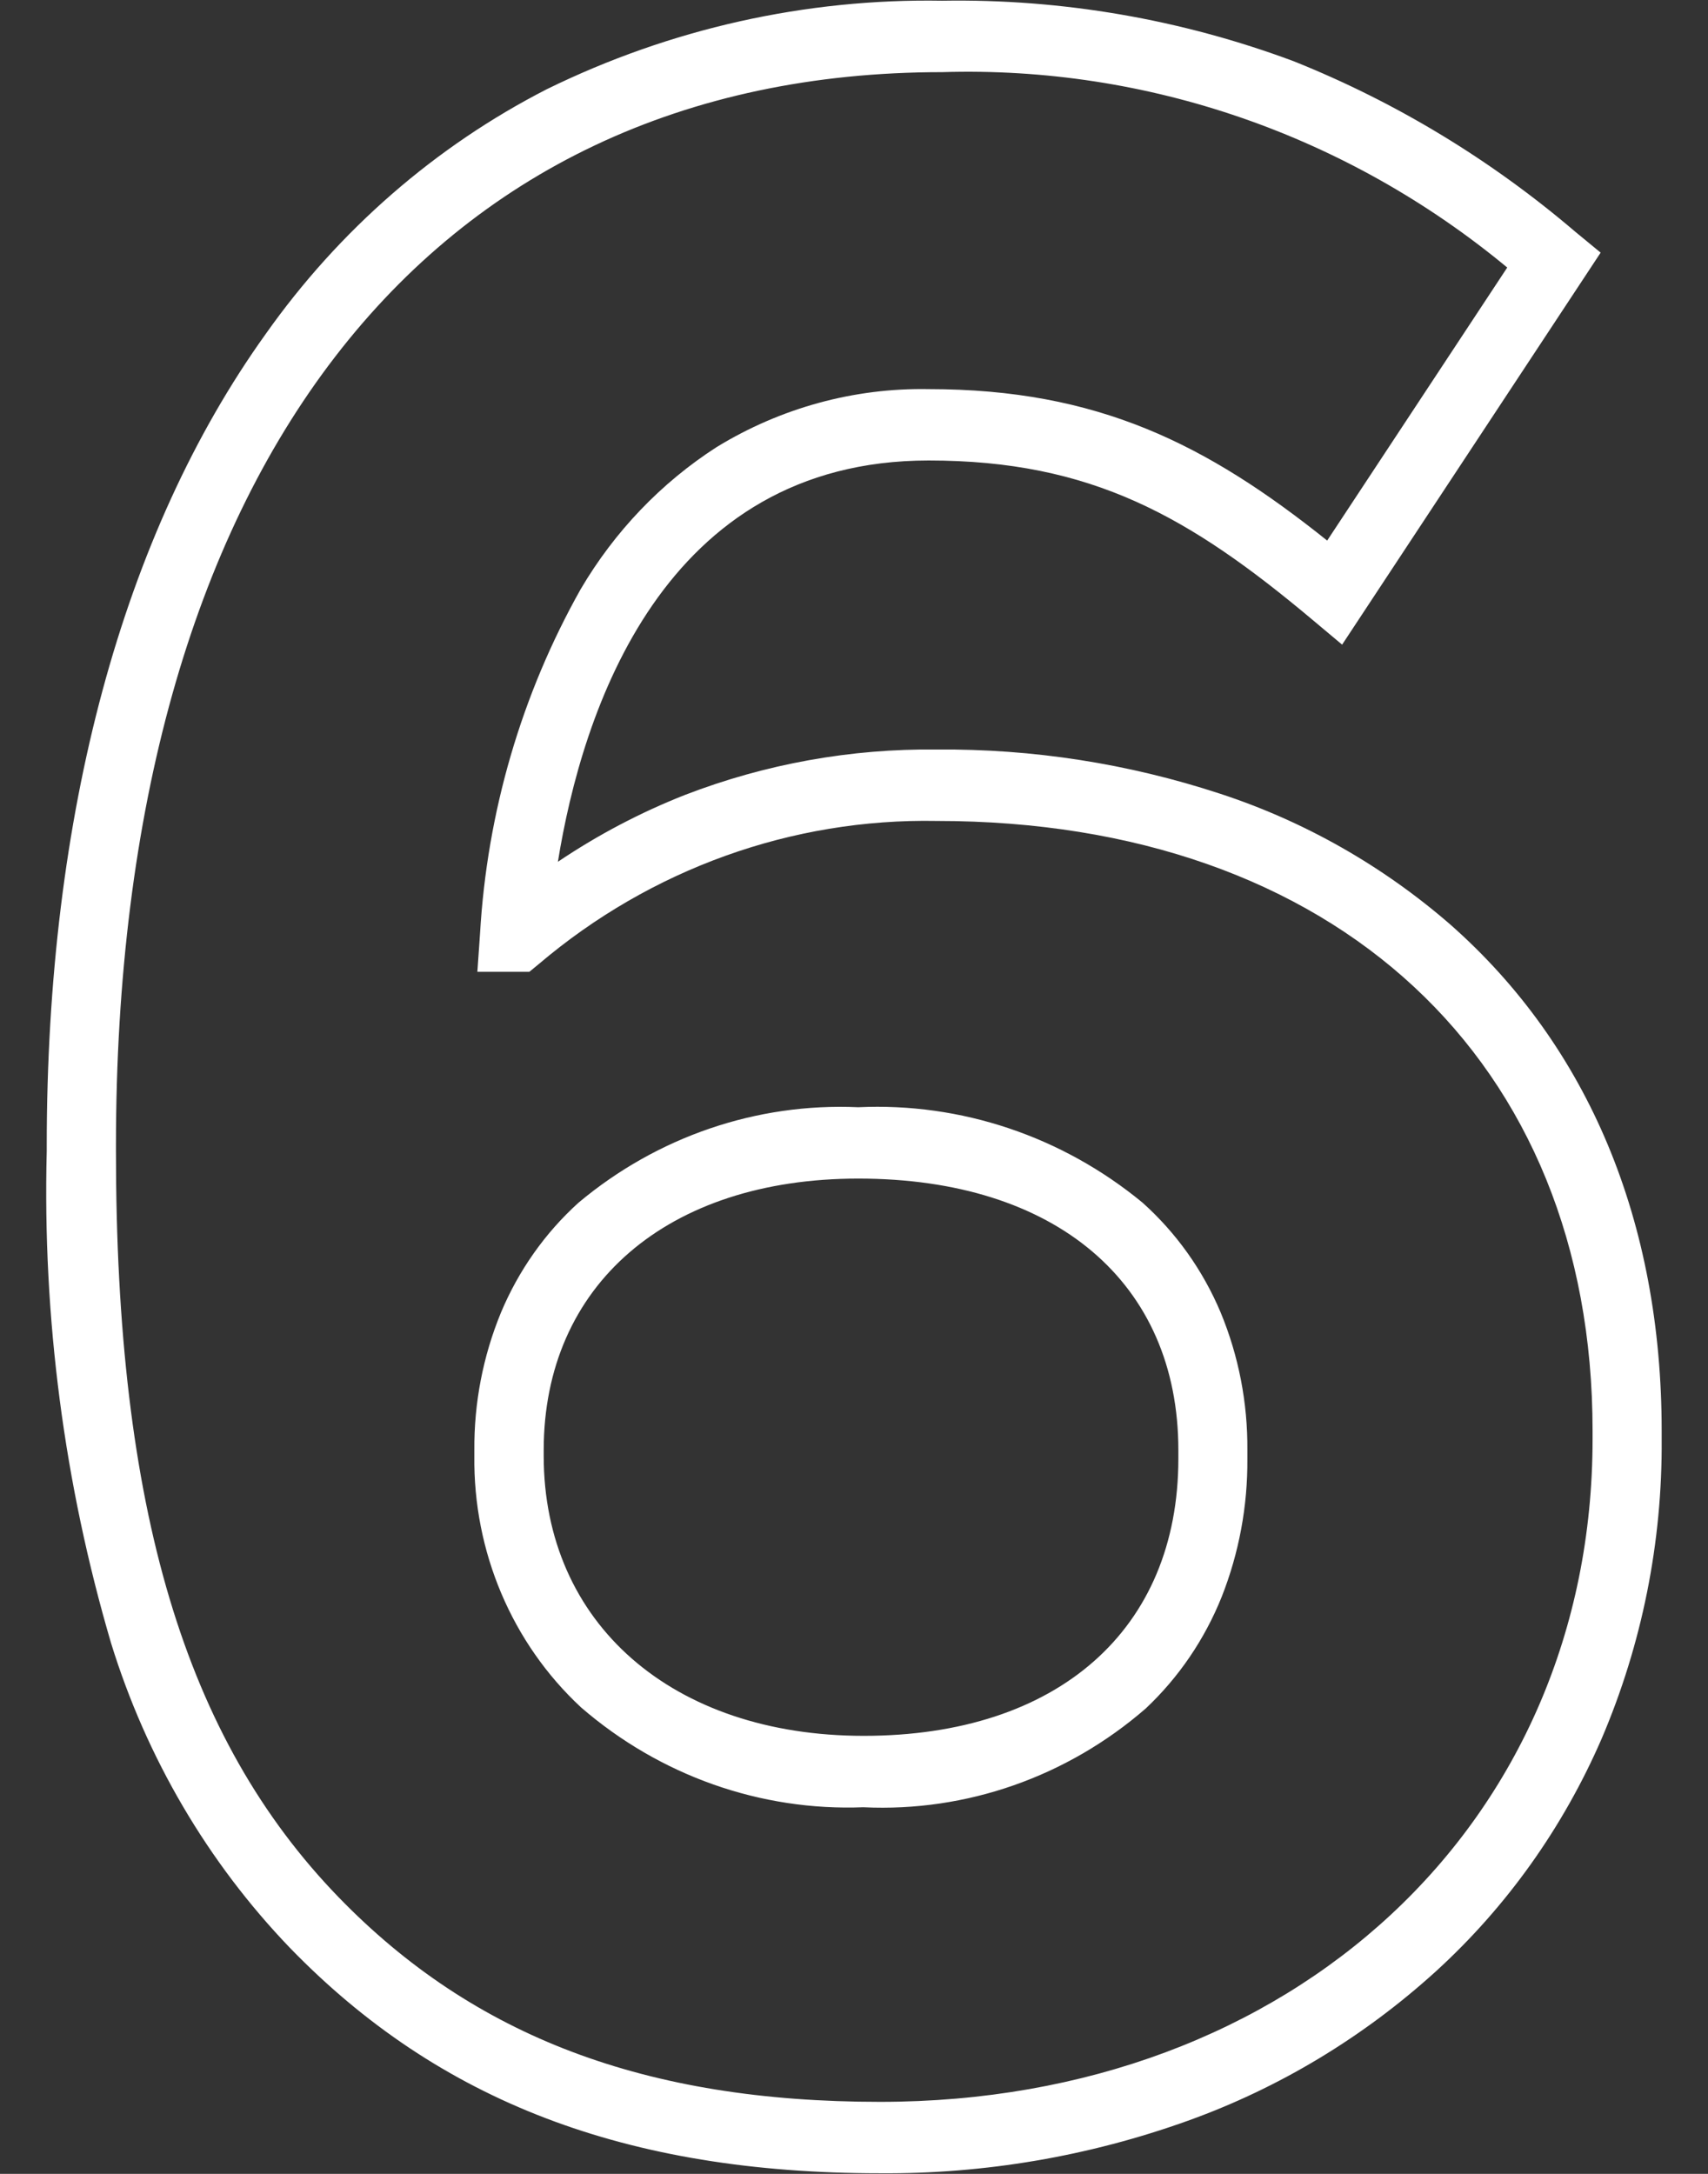
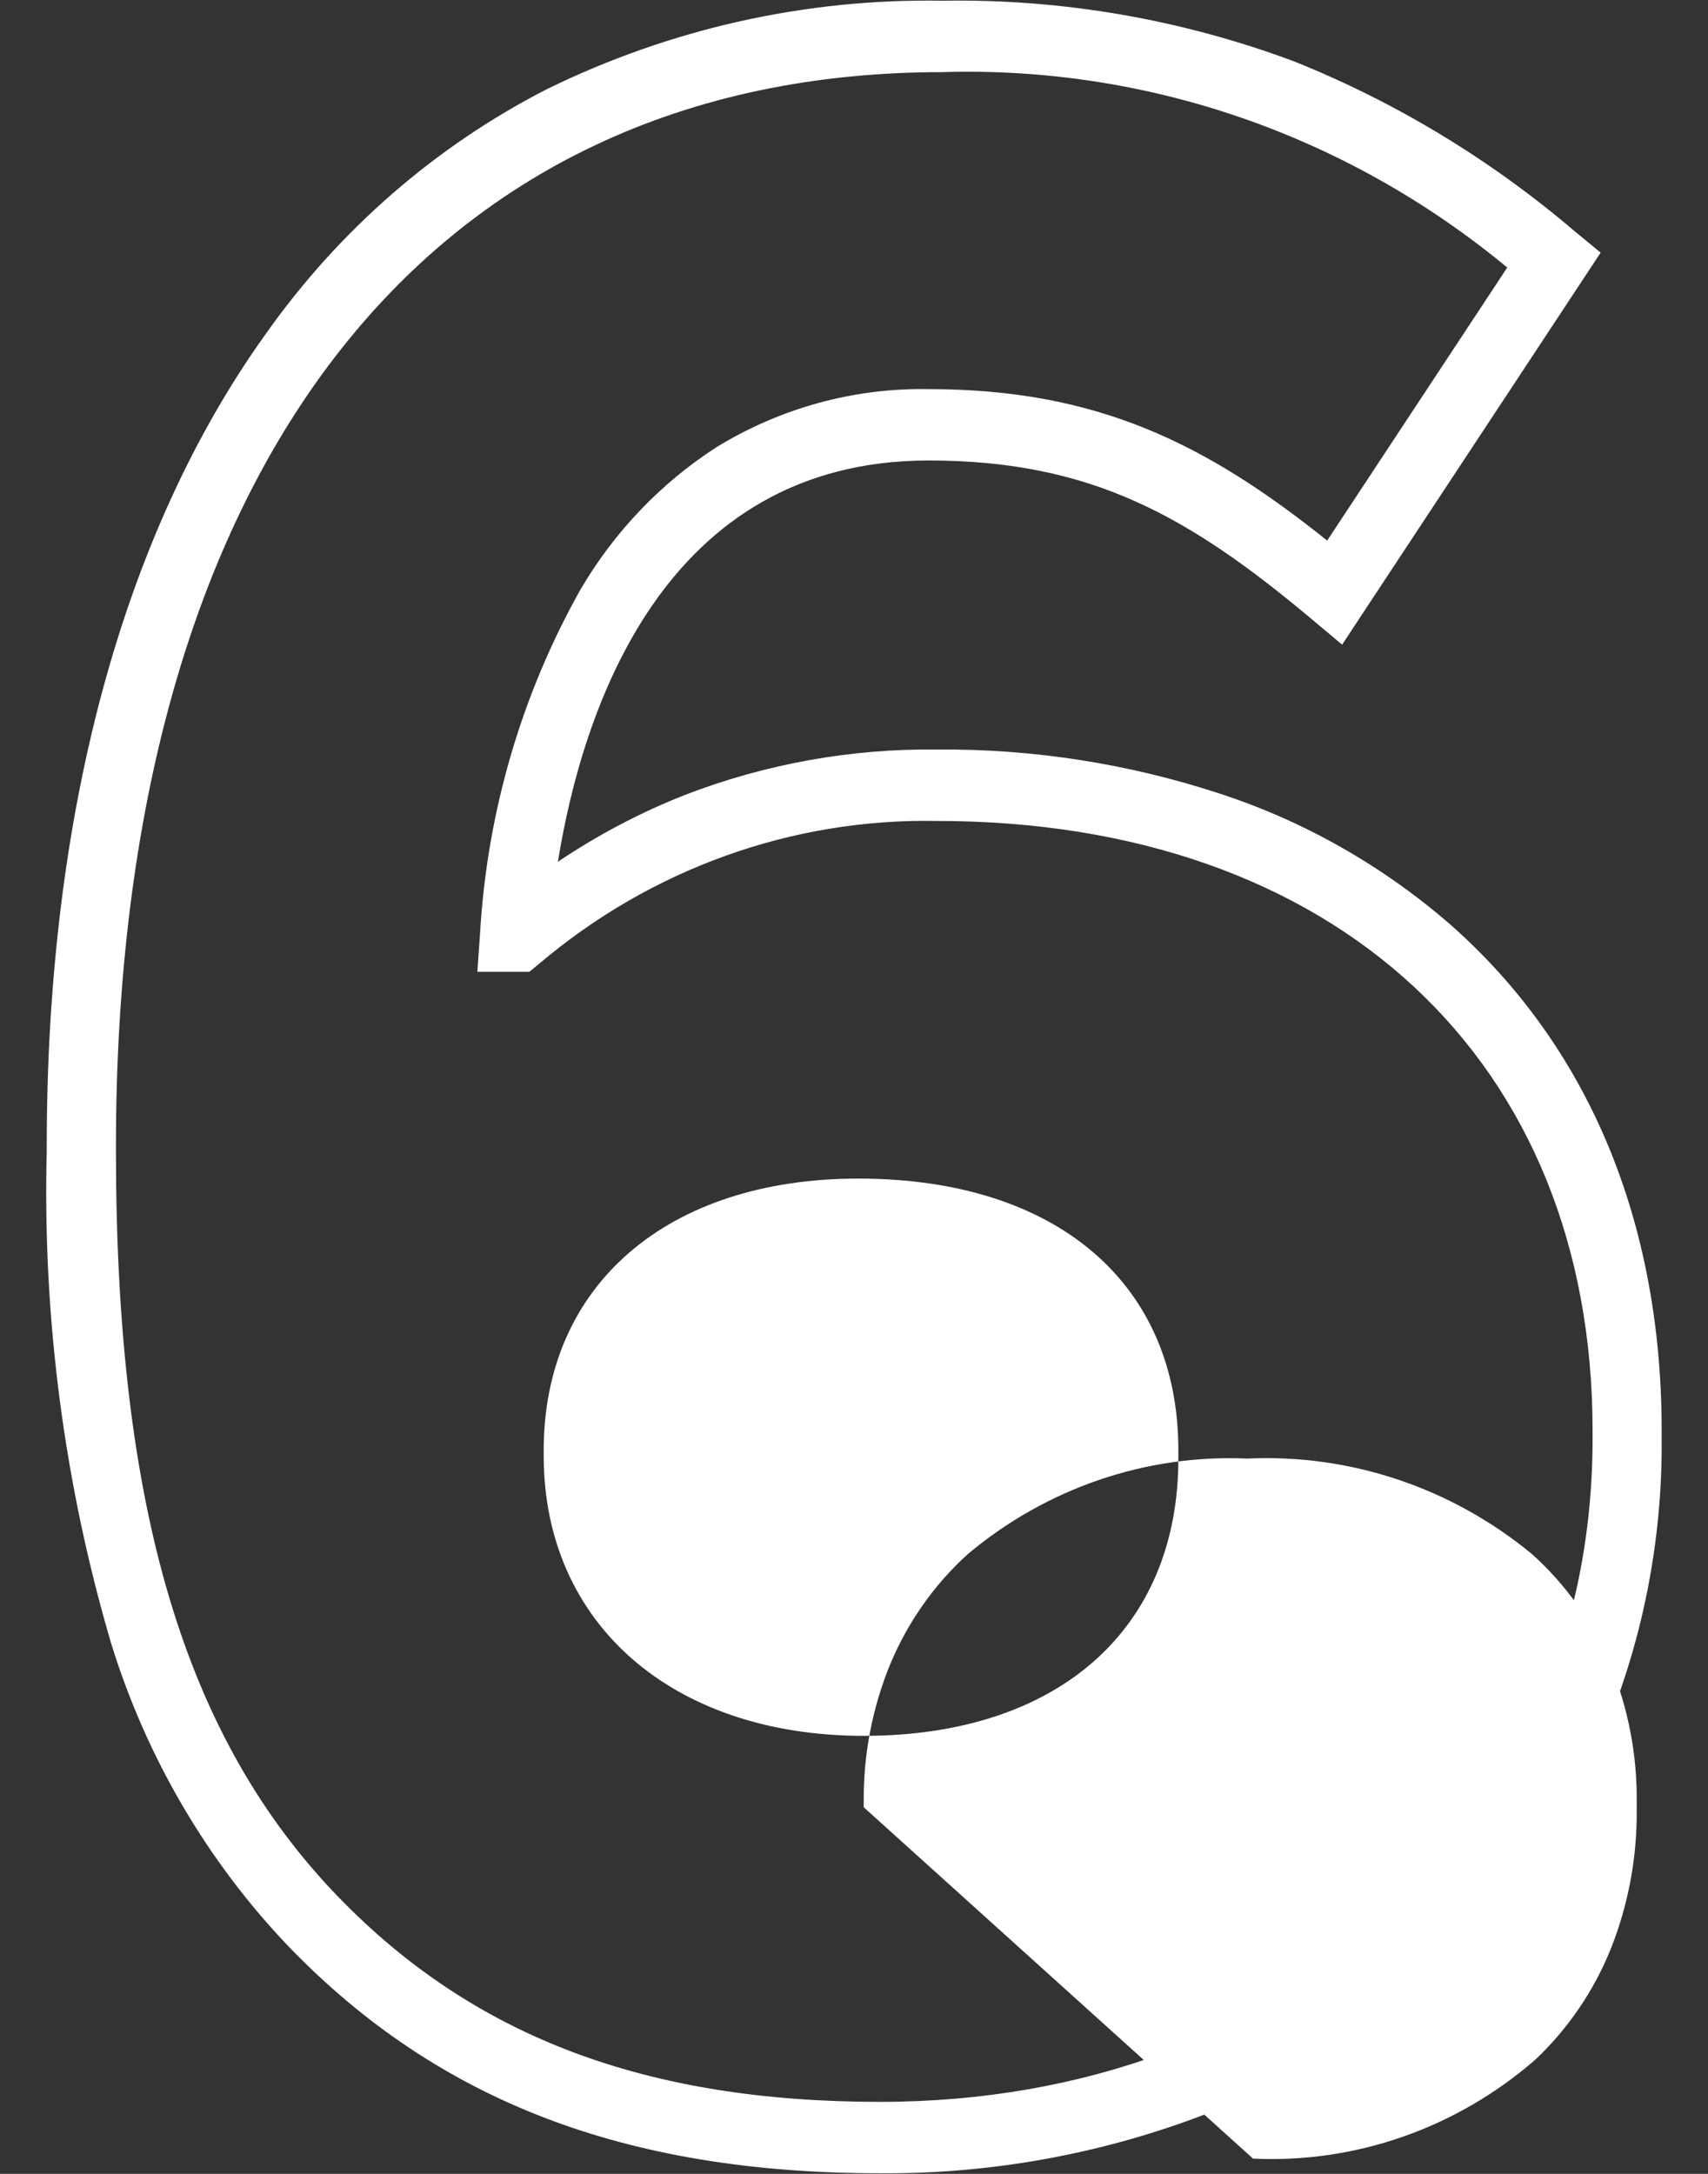
<svg xmlns="http://www.w3.org/2000/svg" xmlns:ns1="http://sodipodi.sourceforge.net/DTD/sodipodi-0.dtd" xmlns:ns2="http://www.inkscape.org/namespaces/inkscape" width="55" height="70" viewBox="0 0 55 70" version="1.1" id="svg2755" ns1:docname="zahl-sechs-white-06.svg" ns2:version="1.2 (dc2aeda, 2022-05-15)">
  <rect x="0" y="0" width="55" height="70" fill="#333333" stroke="none" />
  <ns1:namedview id="namedview2757" pagecolor="#505050" bordercolor="#eeeeee" borderopacity="1" ns2:showpageshadow="0" ns2:pageopacity="0" ns2:pagecheckerboard="0" ns2:deskcolor="#505050" showgrid="false" ns2:zoom="4.7692824" ns2:cx="43.926944" ns2:cy="36.902826" ns2:window-width="1728" ns2:window-height="1052" ns2:window-x="0" ns2:window-y="65" ns2:window-maximized="0" ns2:current-layer="svg2755" />
  <defs id="defs2752">
    <linearGradient id="linear-gradient" y1="69.954" x2="95.261" y2="72.988" gradientUnits="userSpaceOnUse" gradientTransform="matrix(1.273,0,0,0.761,-2.721,-18.221)" x1="3.302">
      <stop offset="0" stop-color="#bf9f77" id="stop2747" />
      <stop offset="1" stop-color="#8b6b52" id="stop2749" />
    </linearGradient>
  </defs>
-   <path id="Pfad_1581" data-name="Pfad 1581" d="m 28.336,69.98 c -8.165,0 -14.204,-2.308 -19.007,-7.265 -2.64,-2.751 -4.61,-6.108 -5.75,-9.797 -1.511,-5.133 -2.211,-10.484 -2.074,-15.848 v -0.18 c 0,-10.662 2.438,-19.7 7.05,-26.134 2.359,-3.342 5.465,-6.047 9.054,-7.884 3.974,-1.949 8.331,-2.924 12.73,-2.849 3.857,-0.064 7.692,0.596 11.32,1.949 3.292,1.318 6.356,3.174 9.076,5.498 l 0.808,0.665 -8.325,12.623 -0.941,-0.789 c -3.971,-3.334 -7.125,-5.141 -12.374,-5.141 -8.57,0 -11.158,8.097 -11.938,12.922 1.288,-0.868 2.663,-1.591 4.1,-2.156 2.59,-0.997 5.336,-1.491 8.099,-1.459 3.092,-0.026 6.168,0.453 9.115,1.42 2.722,0.889 5.247,2.324 7.431,4.222 4.447,3.925 6.798,9.559 6.798,16.295 v 0.27 c 0.025,3.318 -0.634,6.604 -1.931,9.64 -1.241,2.864 -3.062,5.42 -5.34,7.497 -2.339,2.124 -5.054,3.759 -7.997,4.814 -3.184,1.142 -6.535,1.713 -9.906,1.687 z M 30.341,2.323 c -16.66,0 -26.607,12.923 -26.607,34.568 v 0.18 c 0,11.496 2.211,18.901 7.168,24.019 4.359,4.498 9.896,6.591 17.435,6.591 13.296,0 22.946,-8.976 22.946,-21.343 v -0.27 c 0,-11.927 -8.288,-19.633 -21.115,-19.633 -4.668,-0.088 -9.213,1.546 -12.818,4.608 l -0.304,0.25 h -1.674 l 0.086,-1.233 c 0.226,-3.906 1.336,-7.703 3.24,-11.087 1.092,-1.858 2.591,-3.426 4.378,-4.576 2.065,-1.264 4.43,-1.911 6.831,-1.867 5.443,0 8.953,1.775 12.83,4.877 l 5.798,-8.792 C 43.387,4.351 36.937,2.12 30.341,2.323 Z M 27.813,58.194 c -3.317,0.132 -6.562,-1.015 -9.105,-3.217 -2.221,-2.063 -3.472,-5.014 -3.433,-8.097 v -0.18 c -0.013,-1.523 0.279,-3.031 0.856,-4.433 0.568,-1.356 1.42,-2.564 2.496,-3.538 2.537,-2.128 5.742,-3.222 9.008,-3.076 3.311,-0.154 6.565,0.937 9.155,3.072 1.085,0.971 1.946,2.18 2.518,3.54 0.58,1.401 0.872,2.911 0.859,4.435 v 0.27 c 0.012,1.523 -0.268,3.034 -0.825,4.445 -0.549,1.371 -1.385,2.599 -2.447,3.599 -2.533,2.2 -5.776,3.336 -9.083,3.181 z M 27.639,37.951 c -6.154,0 -10.131,3.434 -10.131,8.747 v 0.18 c 0,5.398 4.142,9.017 10.306,9.017 6.249,0 10.131,-3.421 10.131,-8.927 v -0.27 c 0,-5.395 -3.949,-8.747 -10.306,-8.747 z" fill="url(#linear-gradient)" style="fill:#ffffff;fill-opacity:1;stroke-width:0.984" ns1:nodetypes="ccccsccccccccscccccsccccccsscssscccccccccccccccccccccccccsssssss" />
+   <path id="Pfad_1581" data-name="Pfad 1581" d="m 28.336,69.98 c -8.165,0 -14.204,-2.308 -19.007,-7.265 -2.64,-2.751 -4.61,-6.108 -5.75,-9.797 -1.511,-5.133 -2.211,-10.484 -2.074,-15.848 v -0.18 c 0,-10.662 2.438,-19.7 7.05,-26.134 2.359,-3.342 5.465,-6.047 9.054,-7.884 3.974,-1.949 8.331,-2.924 12.73,-2.849 3.857,-0.064 7.692,0.596 11.32,1.949 3.292,1.318 6.356,3.174 9.076,5.498 l 0.808,0.665 -8.325,12.623 -0.941,-0.789 c -3.971,-3.334 -7.125,-5.141 -12.374,-5.141 -8.57,0 -11.158,8.097 -11.938,12.922 1.288,-0.868 2.663,-1.591 4.1,-2.156 2.59,-0.997 5.336,-1.491 8.099,-1.459 3.092,-0.026 6.168,0.453 9.115,1.42 2.722,0.889 5.247,2.324 7.431,4.222 4.447,3.925 6.798,9.559 6.798,16.295 v 0.27 c 0.025,3.318 -0.634,6.604 -1.931,9.64 -1.241,2.864 -3.062,5.42 -5.34,7.497 -2.339,2.124 -5.054,3.759 -7.997,4.814 -3.184,1.142 -6.535,1.713 -9.906,1.687 z M 30.341,2.323 c -16.66,0 -26.607,12.923 -26.607,34.568 v 0.18 c 0,11.496 2.211,18.901 7.168,24.019 4.359,4.498 9.896,6.591 17.435,6.591 13.296,0 22.946,-8.976 22.946,-21.343 v -0.27 c 0,-11.927 -8.288,-19.633 -21.115,-19.633 -4.668,-0.088 -9.213,1.546 -12.818,4.608 l -0.304,0.25 h -1.674 l 0.086,-1.233 c 0.226,-3.906 1.336,-7.703 3.24,-11.087 1.092,-1.858 2.591,-3.426 4.378,-4.576 2.065,-1.264 4.43,-1.911 6.831,-1.867 5.443,0 8.953,1.775 12.83,4.877 l 5.798,-8.792 C 43.387,4.351 36.937,2.12 30.341,2.323 Z M 27.813,58.194 v -0.18 c -0.013,-1.523 0.279,-3.031 0.856,-4.433 0.568,-1.356 1.42,-2.564 2.496,-3.538 2.537,-2.128 5.742,-3.222 9.008,-3.076 3.311,-0.154 6.565,0.937 9.155,3.072 1.085,0.971 1.946,2.18 2.518,3.54 0.58,1.401 0.872,2.911 0.859,4.435 v 0.27 c 0.012,1.523 -0.268,3.034 -0.825,4.445 -0.549,1.371 -1.385,2.599 -2.447,3.599 -2.533,2.2 -5.776,3.336 -9.083,3.181 z M 27.639,37.951 c -6.154,0 -10.131,3.434 -10.131,8.747 v 0.18 c 0,5.398 4.142,9.017 10.306,9.017 6.249,0 10.131,-3.421 10.131,-8.927 v -0.27 c 0,-5.395 -3.949,-8.747 -10.306,-8.747 z" fill="url(#linear-gradient)" style="fill:#ffffff;fill-opacity:1;stroke-width:0.984" ns1:nodetypes="ccccsccccccccscccccsccccccsscssscccccccccccccccccccccccccsssssss" />
</svg>